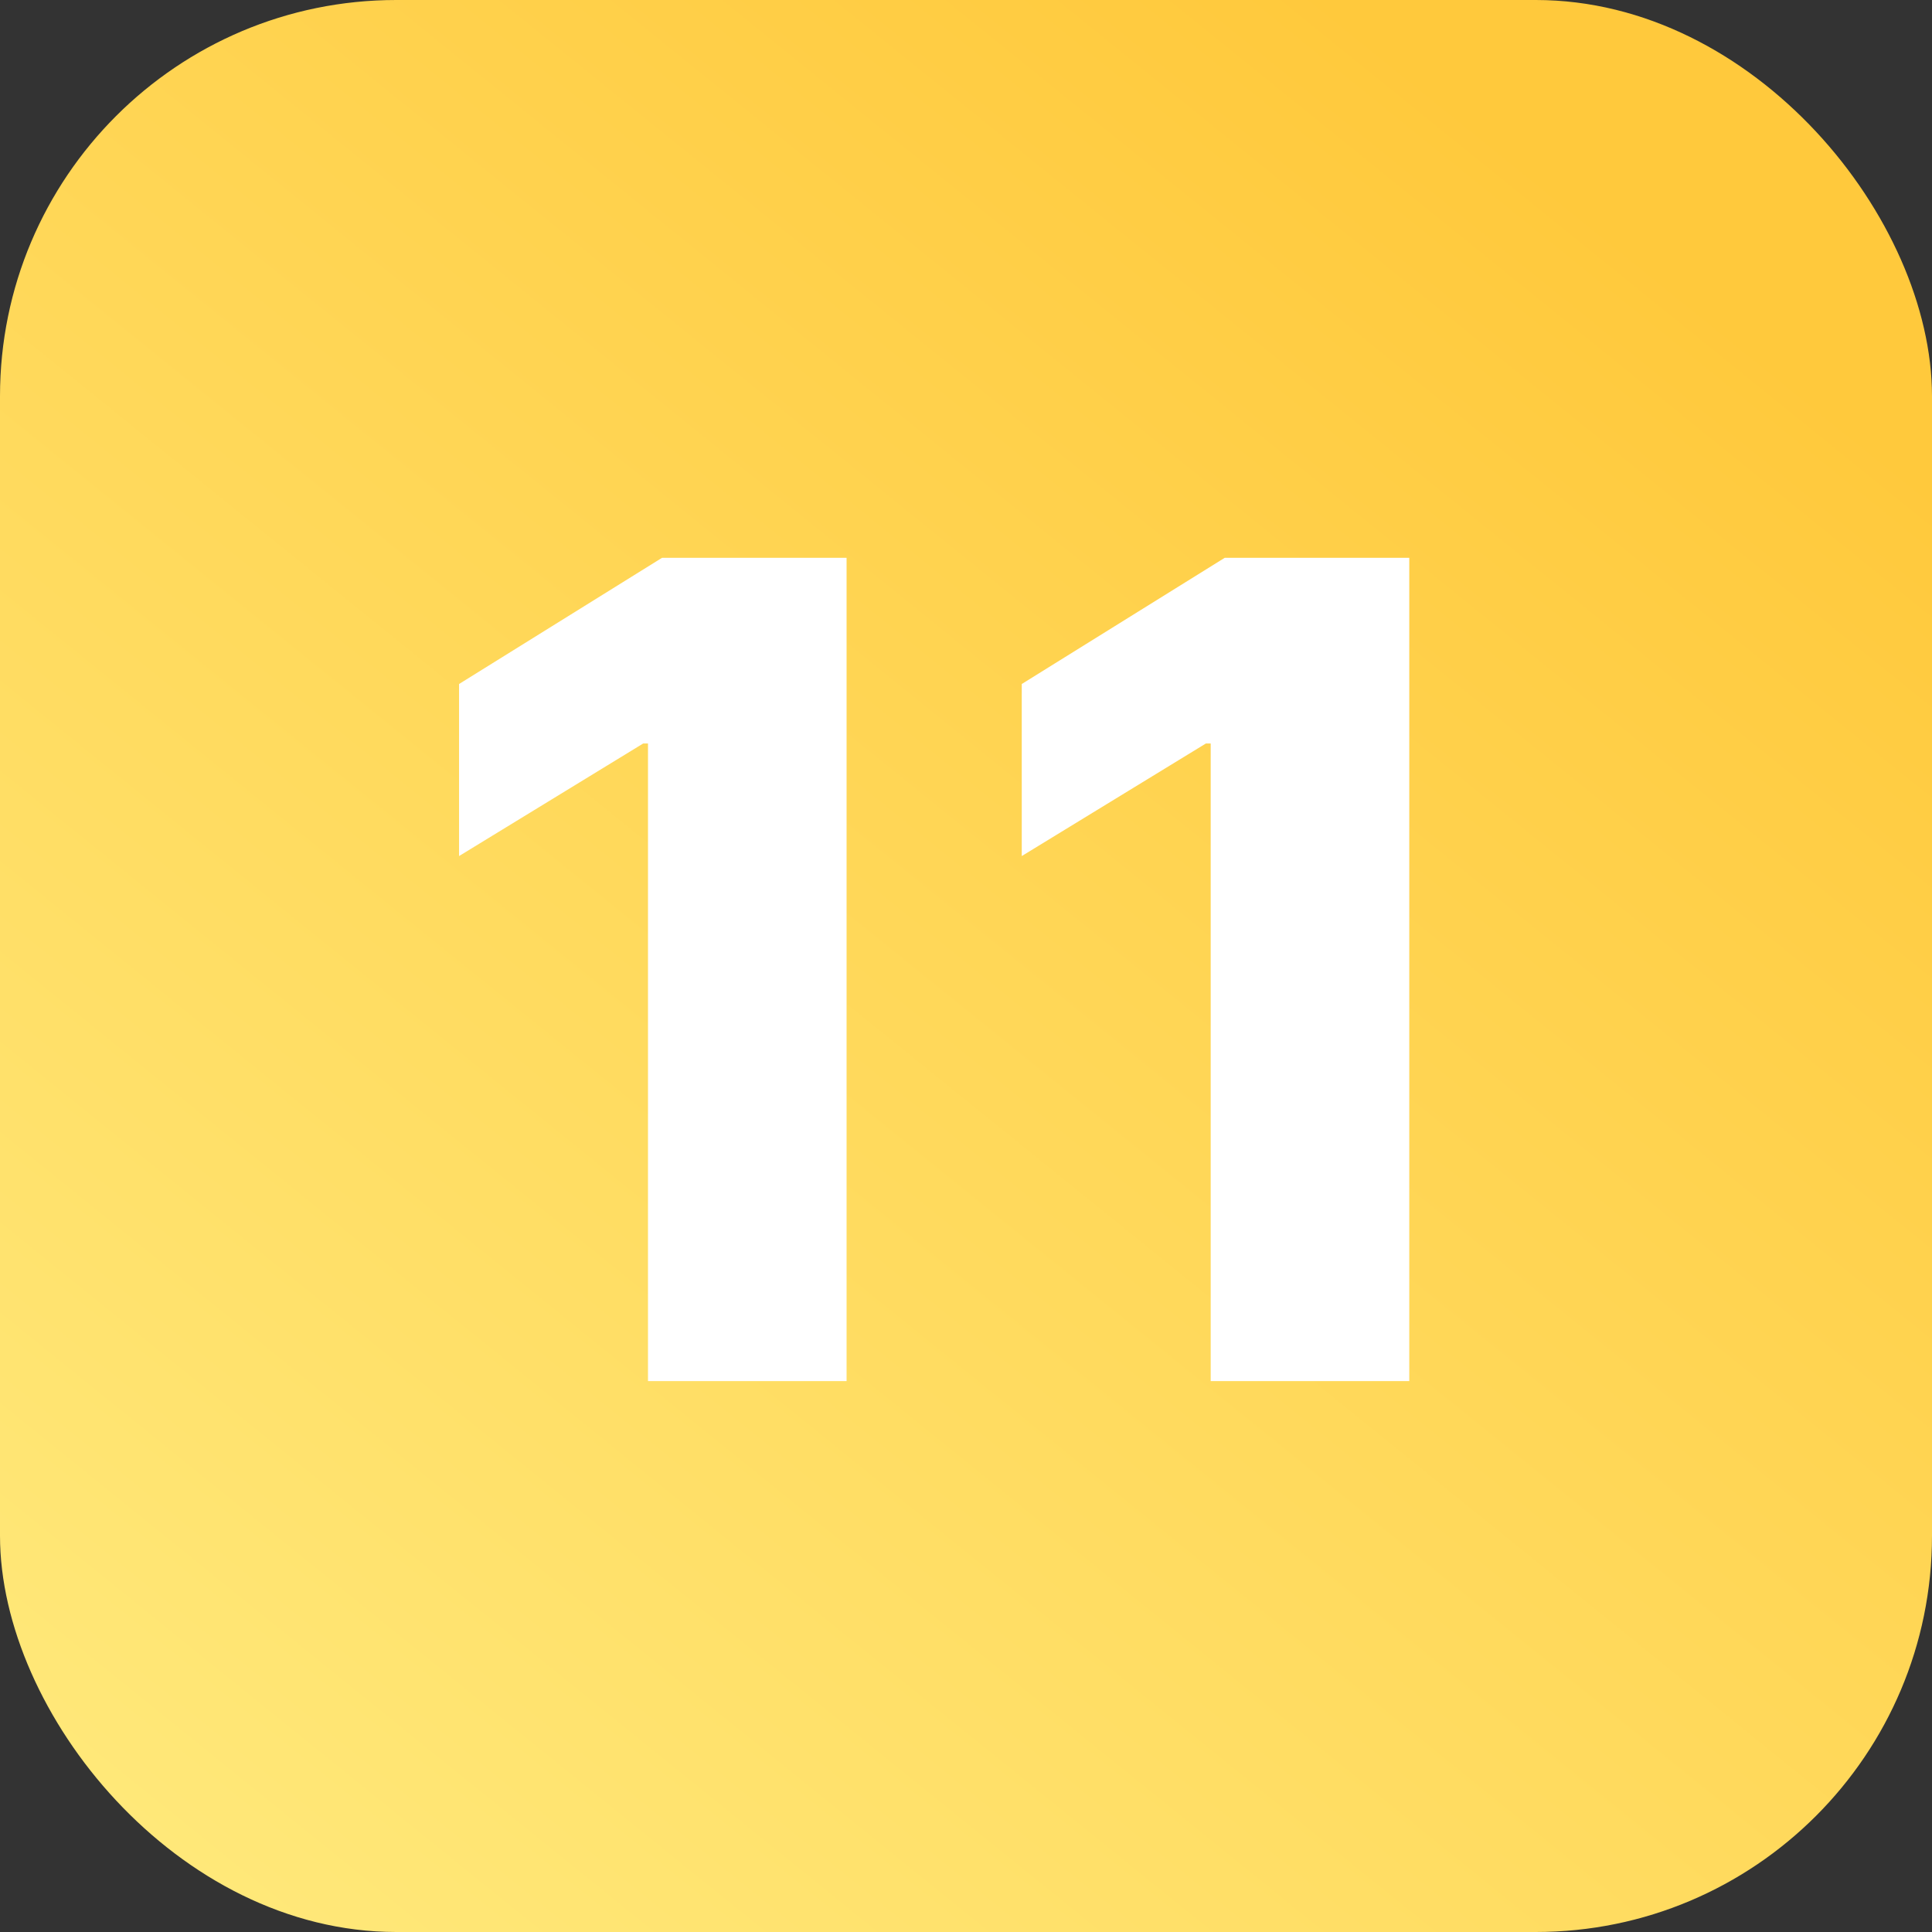
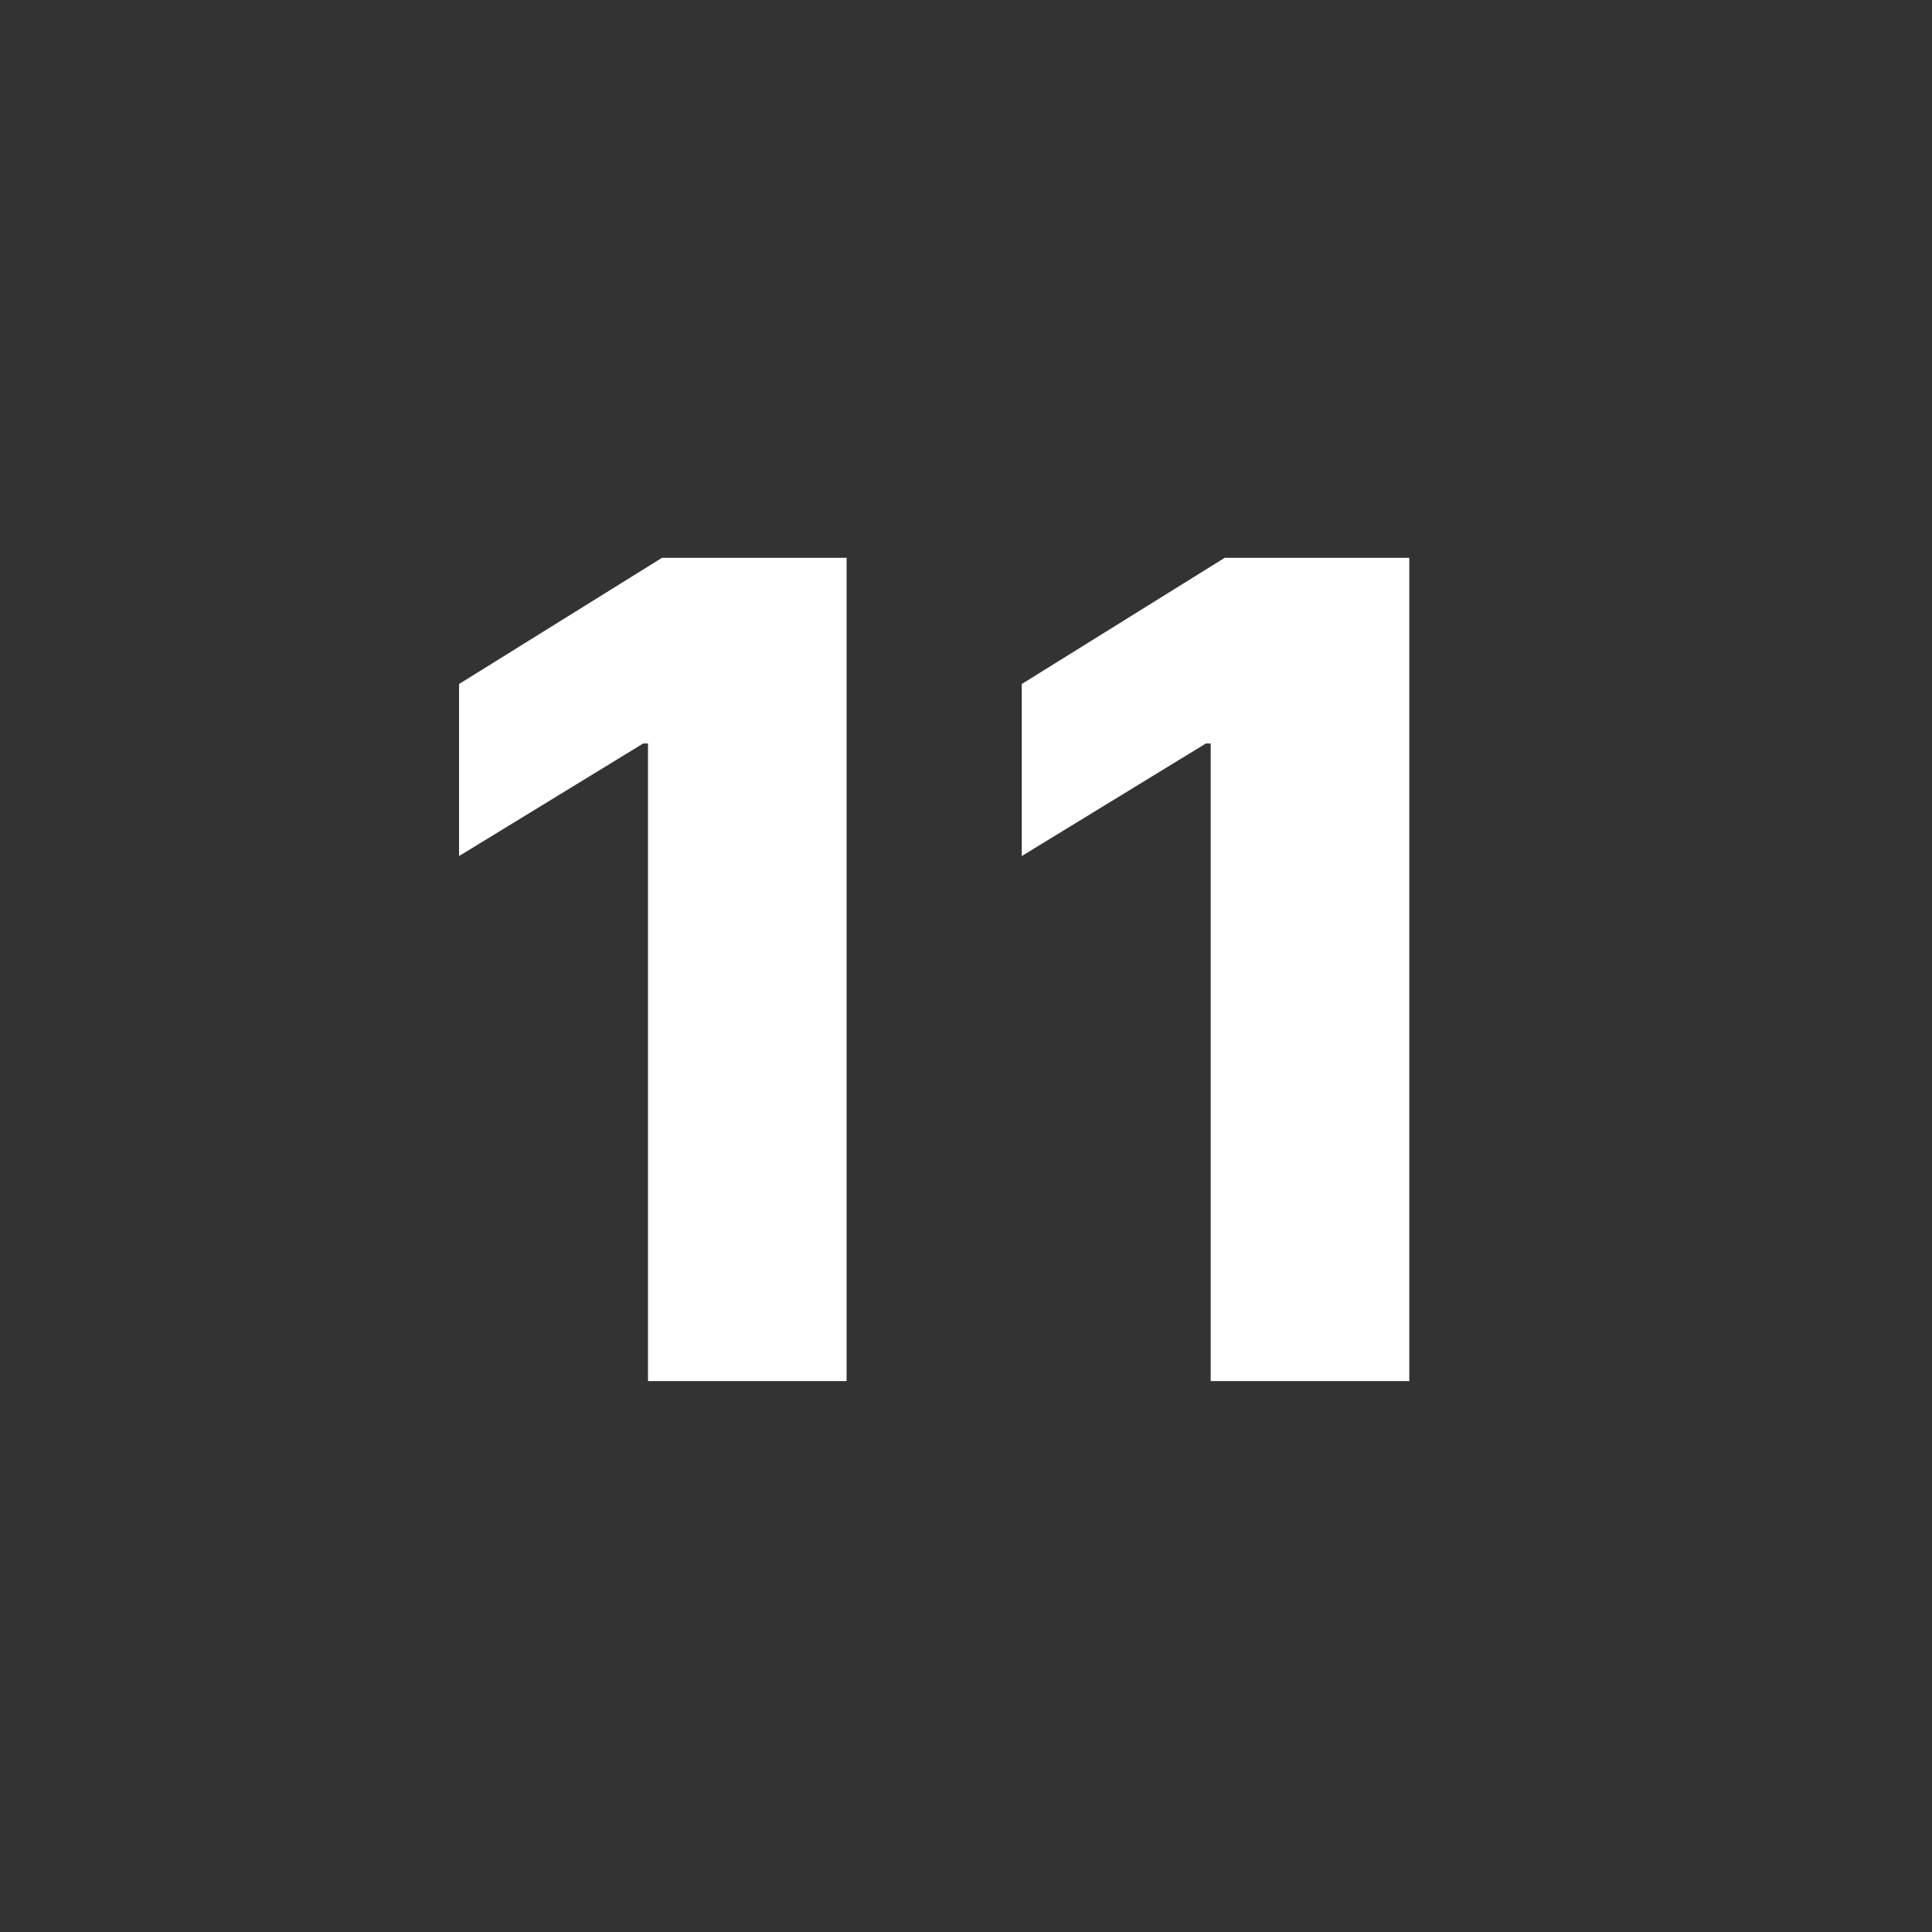
<svg xmlns="http://www.w3.org/2000/svg" width="512" height="512" viewBox="0 0 512 512" fill="none">
  <rect x="0" y="0" width="512" height="512" fill="#333333" stroke="none" />
-   <rect width="512" height="512" rx="105" fill="url(#paint0_linear_143_270)" />
-   <path d="M224.353 147.818V366H171.725V197.037H170.447L121.654 226.866V181.27L175.454 147.818H224.353ZM373.474 147.818V366H320.847V197.037H319.568L270.776 226.866V181.27L324.575 147.818H373.474Z" fill="white" />
+   <path d="M224.353 147.818V366H171.725V197.037H170.447L121.654 226.866V181.27L175.454 147.818H224.353ZM373.474 147.818V366H320.847V197.037H319.568L270.776 226.866V181.27L324.575 147.818Z" fill="white" />
  <defs>
    <linearGradient id="paint0_linear_143_270" x1="407" y1="42.738" x2="44.255" y2="491.291" gradientUnits="userSpaceOnUse">
      <stop stop-color="#FFC93C" />
      <stop offset="1" stop-color="#FFE879" />
    </linearGradient>
  </defs>
</svg>